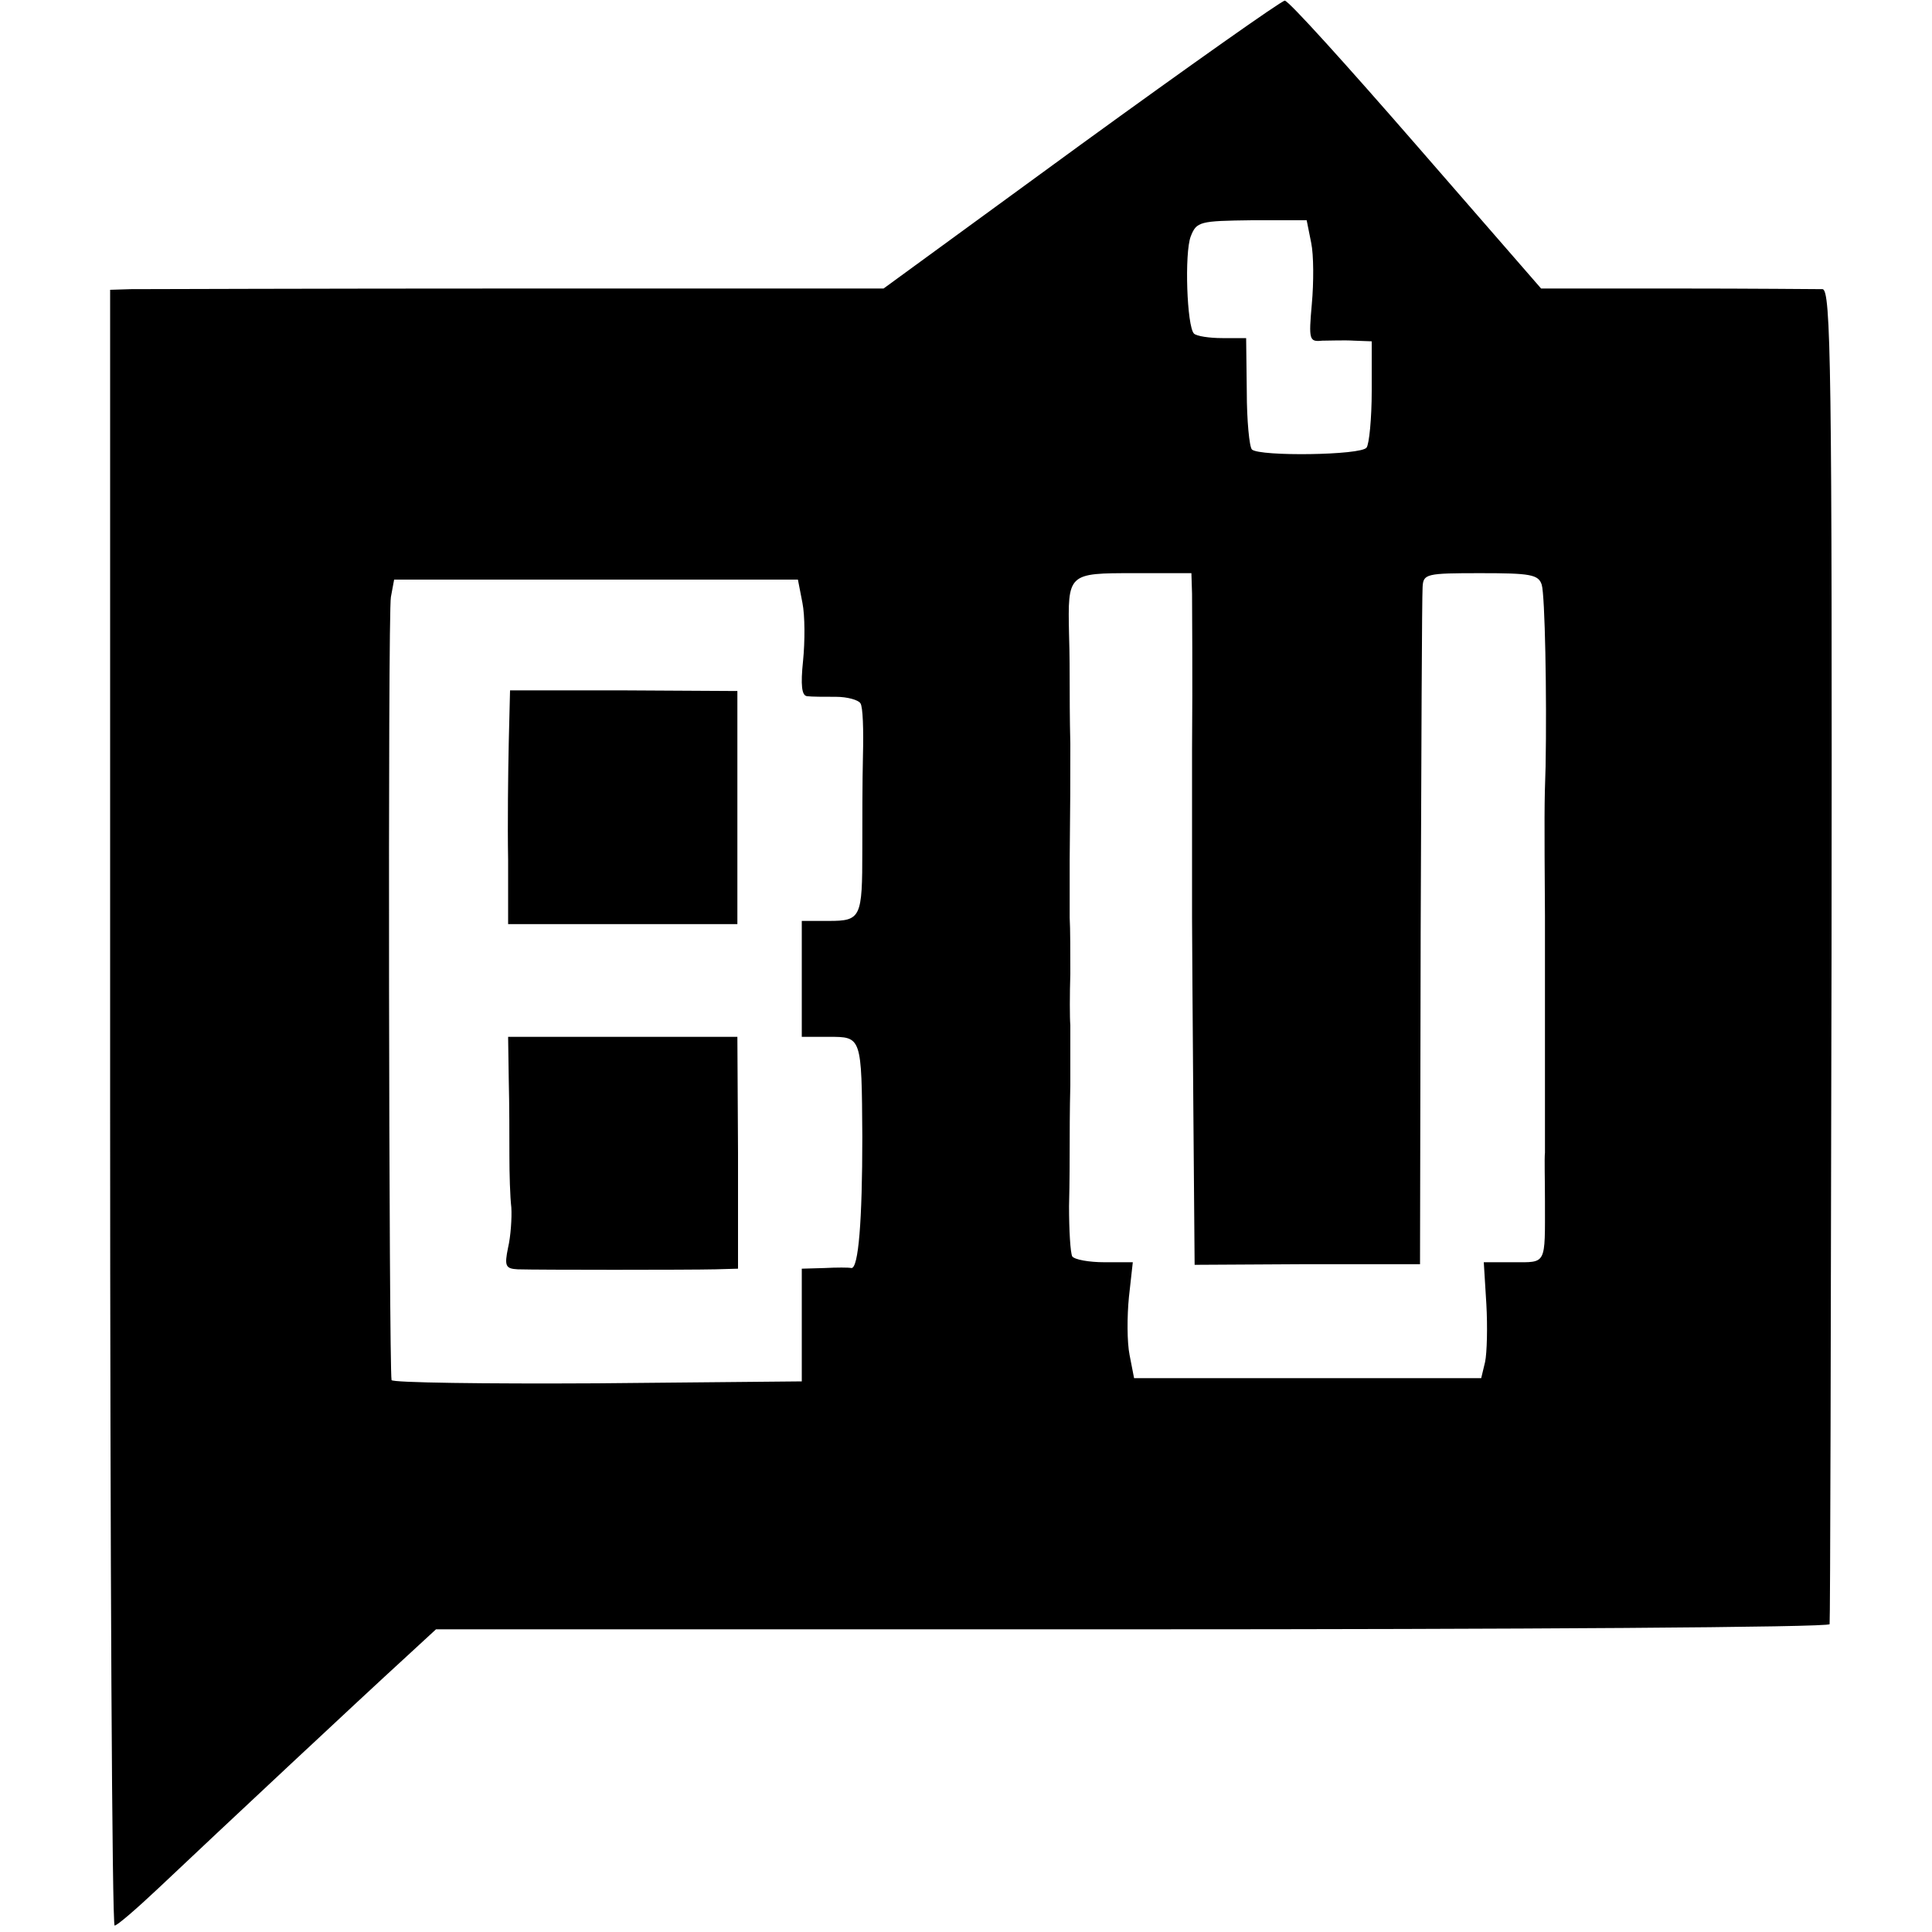
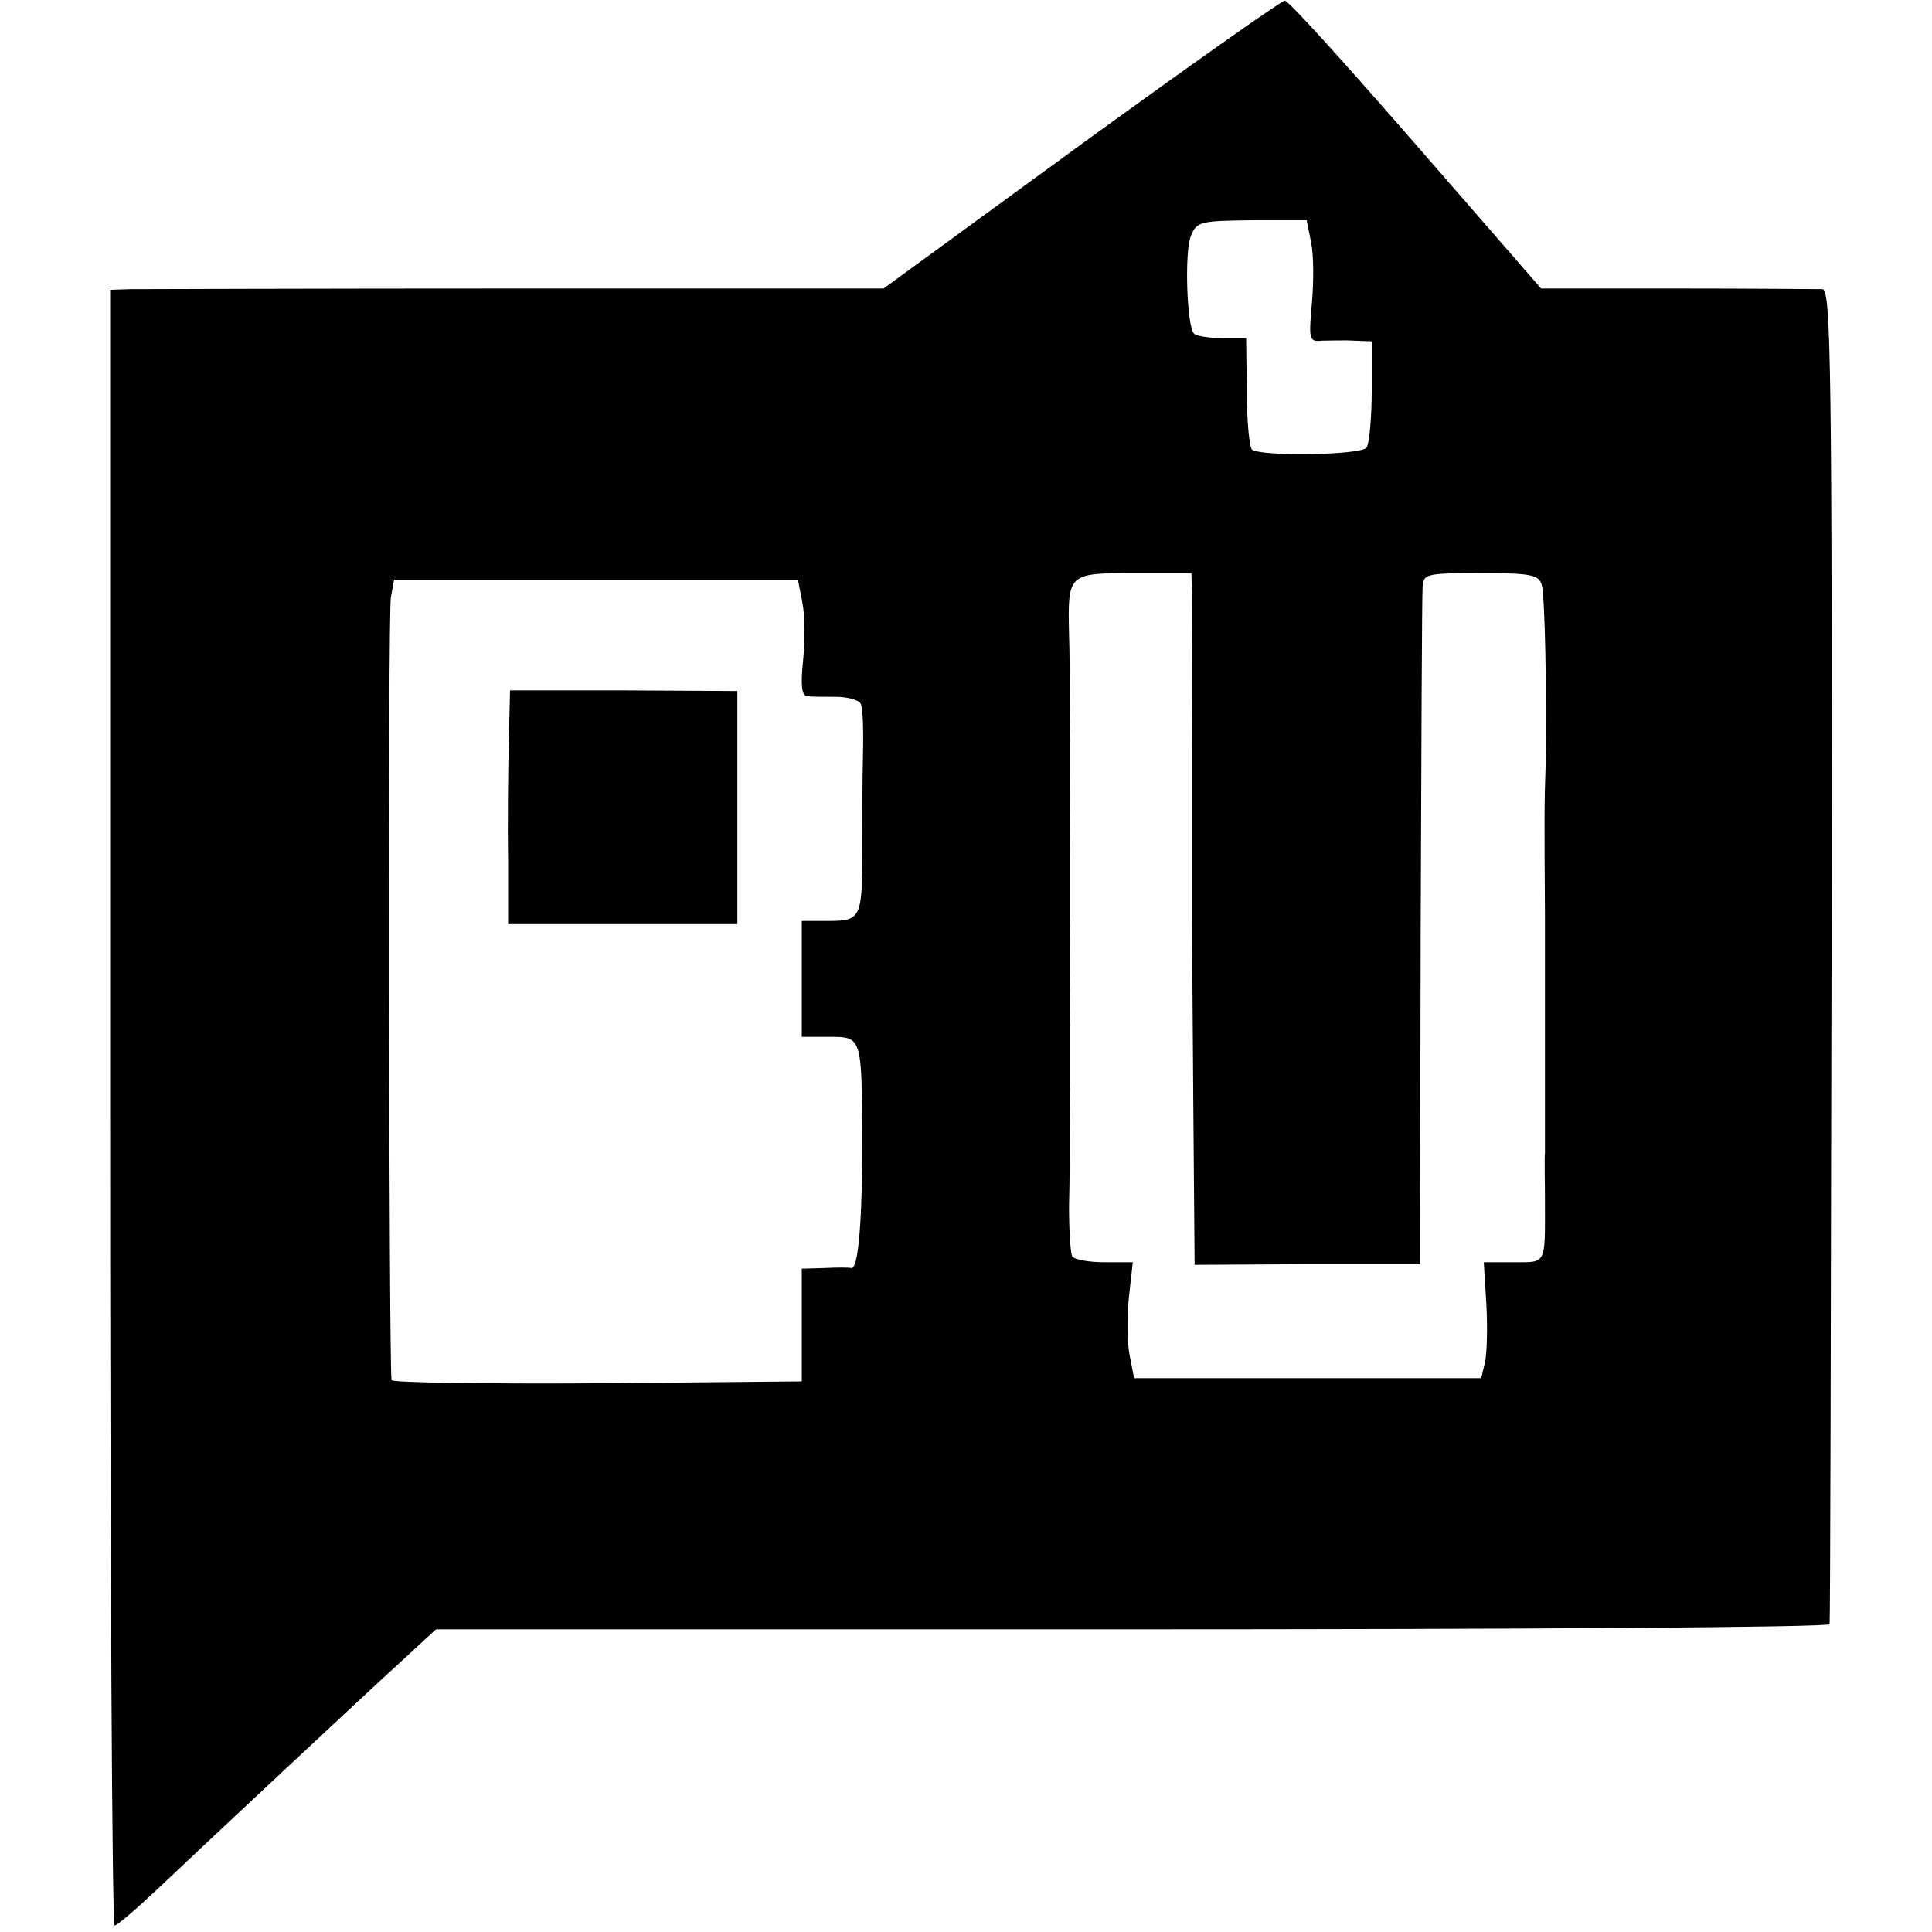
<svg xmlns="http://www.w3.org/2000/svg" version="1.0" width="300pt" height="300pt" viewBox="0 0 300 300" preserveAspectRatio="xMidYMid meet">
  <g transform="translate(0,300) scale(0.1,-0.1)" fill="#000000" stroke="none">
    <path d="M1679 2776 l-307 -224 -568 0 c-313 0 -583 -1 -601 -1 l-32 -1 0 -1270 c0 -698 3 -1270 7 -1270 4 0 34 26 68 58 93 88 323 303 380 355 l51 47 1082 0 c594 0 1082 3 1082 8 1 4 2 472 3 1040 1 912 -1 1032 -14 1033 -8 0 -110 1 -226 1 l-211 0 -194 223 c-107 123 -198 224 -204 224 -5 0 -148 -101 -316 -223z m357 -153 c4 -19 4 -62 1 -95 -5 -56 -4 -59 16 -57 12 0 34 1 50 0 l27 -1 0 -77 c0 -43 -4 -83 -8 -88 -8 -12 -166 -14 -178 -3 -4 4 -8 45 -8 90 l-1 83 -37 0 c-20 0 -40 3 -44 7 -11 11 -15 125 -5 151 9 23 14 24 95 25 l85 0 7 -35z m-185 -545 c0 -18 1 -127 0 -243 0 -115 0 -232 0 -260 0 -27 1 -160 2 -294 l2 -245 175 1 175 0 1 514 c1 283 2 524 3 537 1 21 5 22 90 22 77 0 90 -2 95 -18 5 -16 8 -172 6 -282 -2 -56 -2 -78 -1 -232 0 -21 0 -67 0 -103 0 -36 0 -75 0 -87 0 -31 0 -159 0 -178 -1 -8 0 -42 0 -75 0 -100 3 -95 -49 -95 l-46 0 4 -65 c2 -35 1 -76 -2 -90 l-6 -25 -270 0 -269 0 -7 36 c-4 20 -4 60 -1 90 l6 54 -44 0 c-24 0 -46 4 -50 9 -3 6 -5 41 -5 78 1 37 1 79 1 93 0 14 0 57 1 95 0 39 0 80 0 93 -1 12 -1 48 0 80 0 31 0 71 -1 87 0 17 0 57 0 90 1 100 1 108 1 180 -1 39 -1 80 -1 93 0 12 0 47 -1 77 -2 95 -2 95 101 95 l89 0 1 -32z m-605 -14 c4 -20 4 -60 1 -90 -4 -38 -2 -54 6 -55 7 -1 27 -1 45 -1 18 0 35 -5 38 -10 4 -5 5 -42 4 -81 -1 -40 -1 -106 -1 -147 0 -105 -2 -110 -52 -110 l-42 0 0 -90 0 -90 42 0 c51 0 51 1 52 -155 0 -131 -6 -205 -17 -204 -4 1 -23 1 -42 0 l-35 -1 0 -87 0 -88 -317 -3 c-175 -1 -319 1 -320 5 -4 22 -6 1192 -1 1216 l5 27 313 0 314 0 7 -36z" />
    <path d="M790 1847 c-1 -45 -2 -127 -1 -182 l0 -100 178 0 178 0 0 181 0 181 -177 1 -176 0 -2 -81z" />
-     <path d="M790 1323 c1 -38 1 -90 1 -118 0 -27 1 -63 3 -80 1 -16 -1 -45 -5 -62 -6 -29 -4 -33 15 -34 32 -1 266 -1 307 0 l35 1 0 180 -1 180 -178 0 -178 0 1 -67z" />
  </g>
</svg>